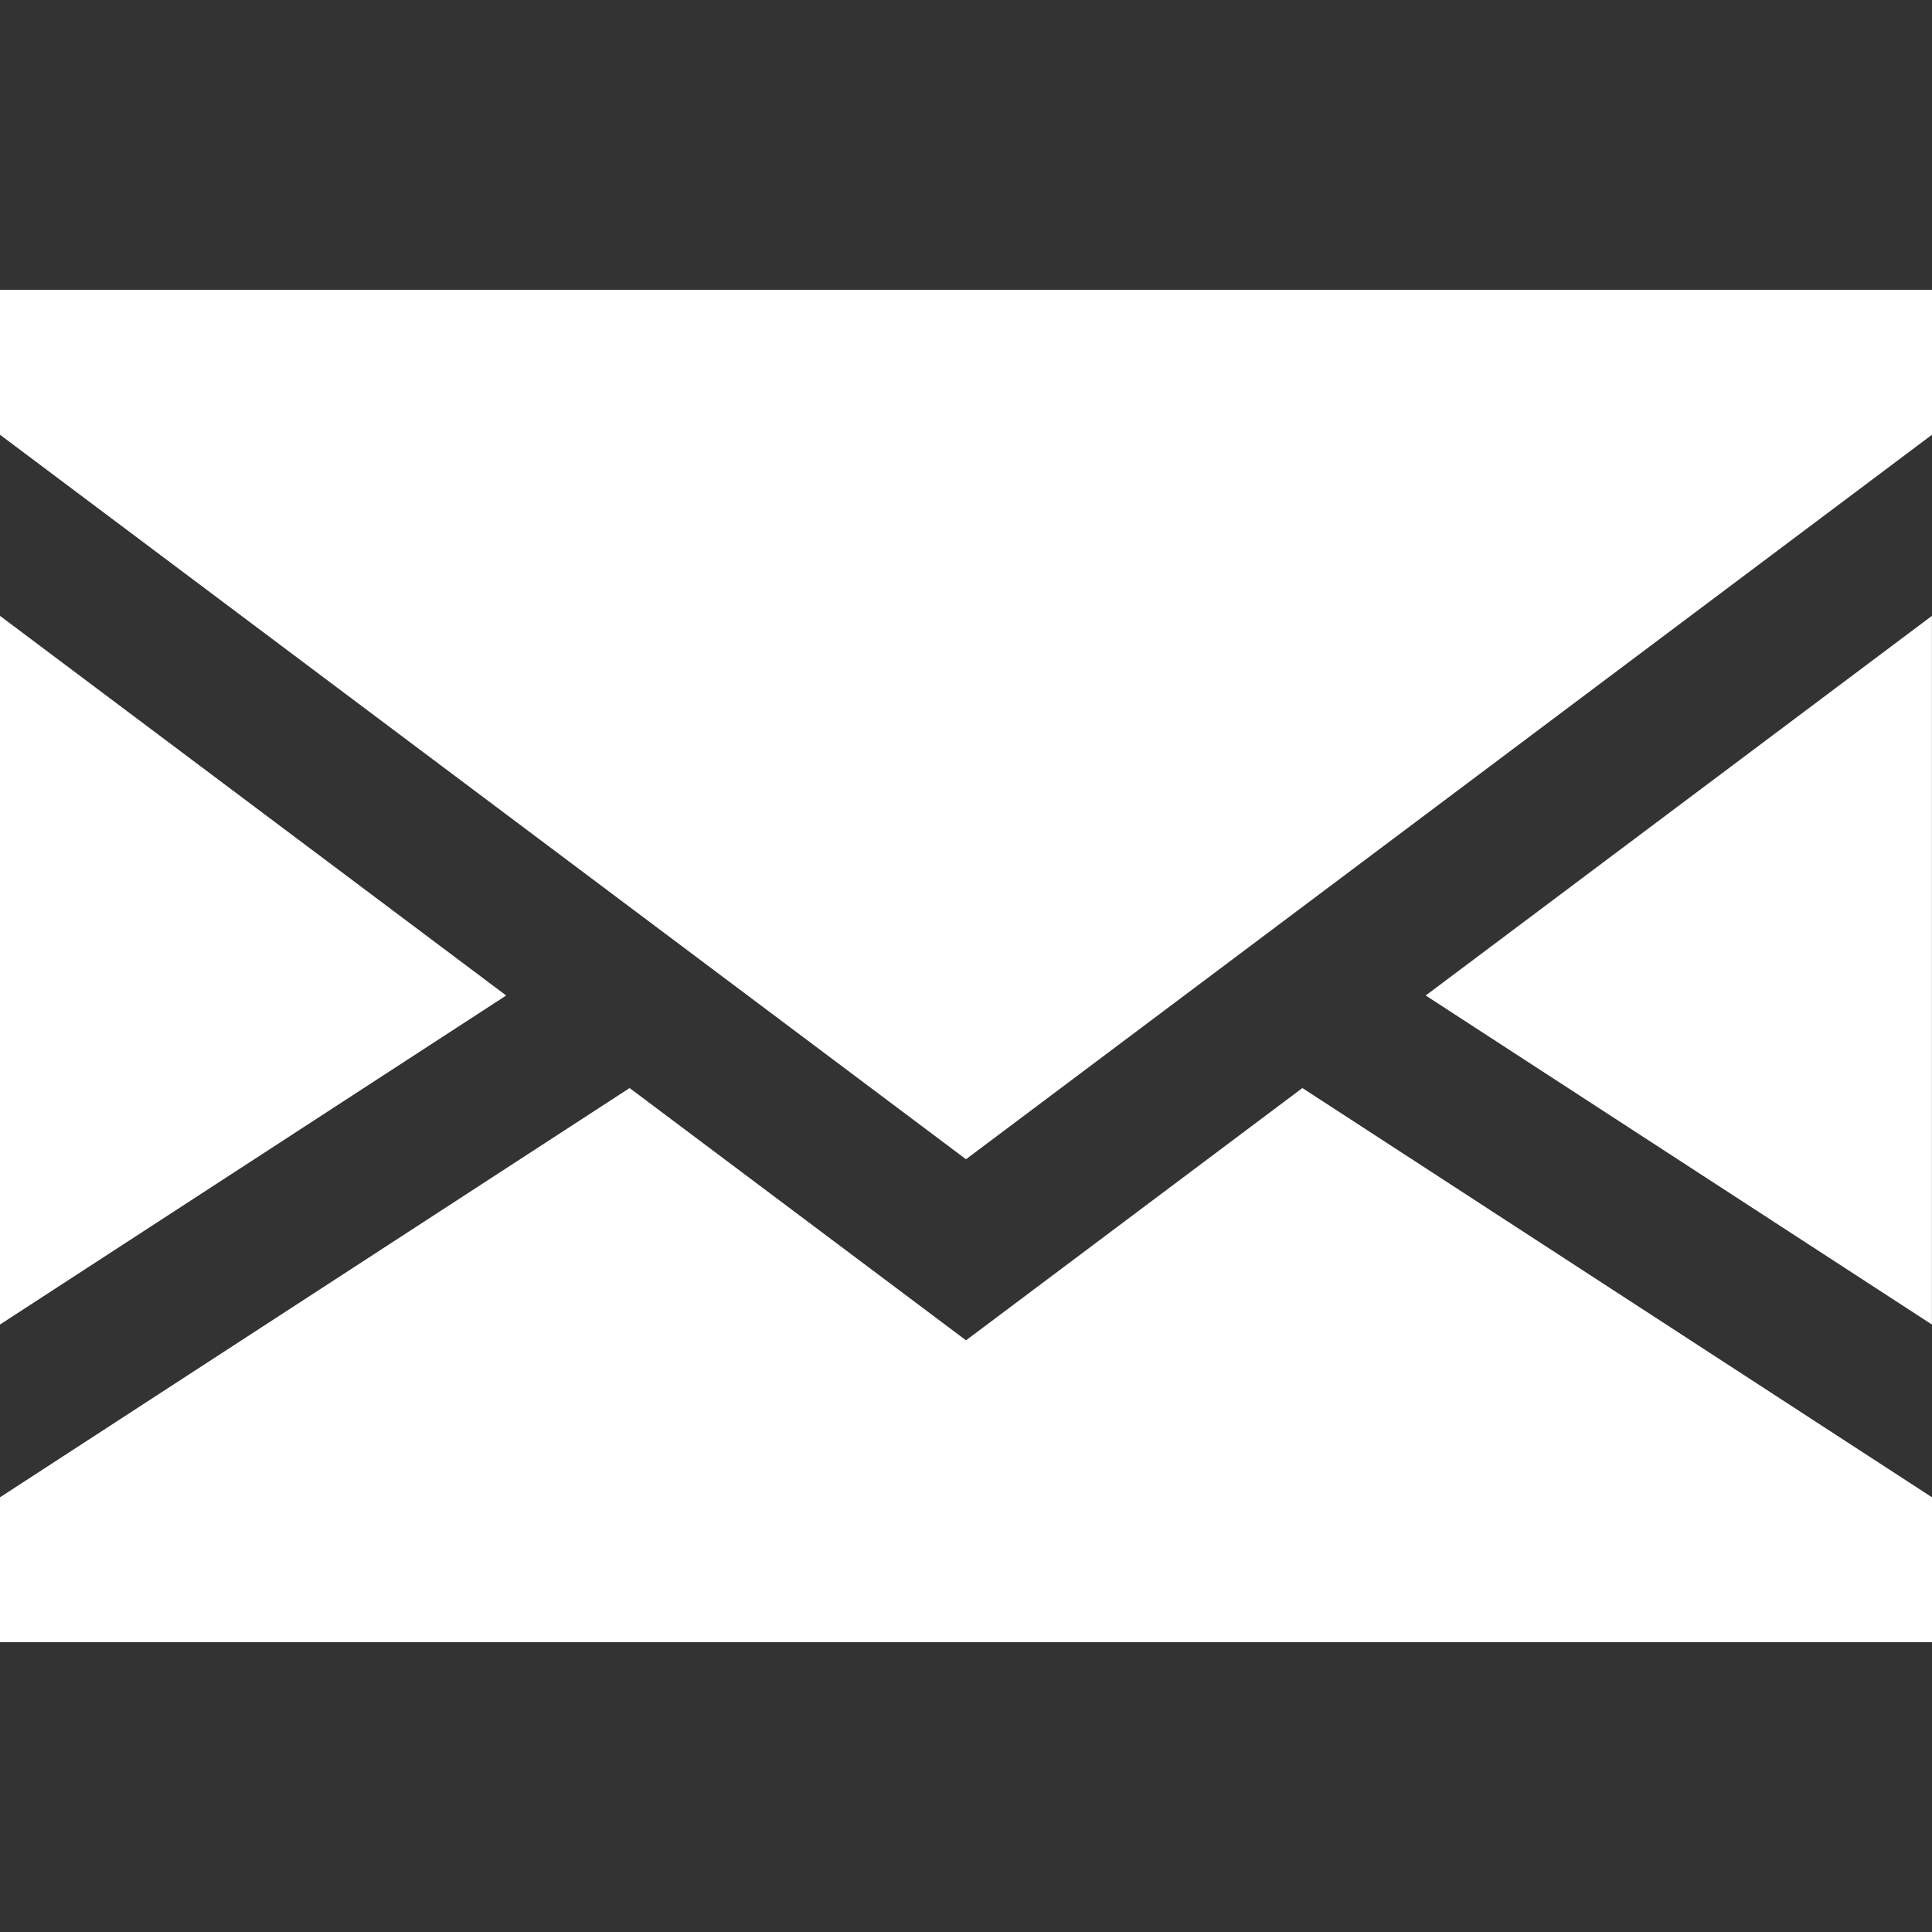
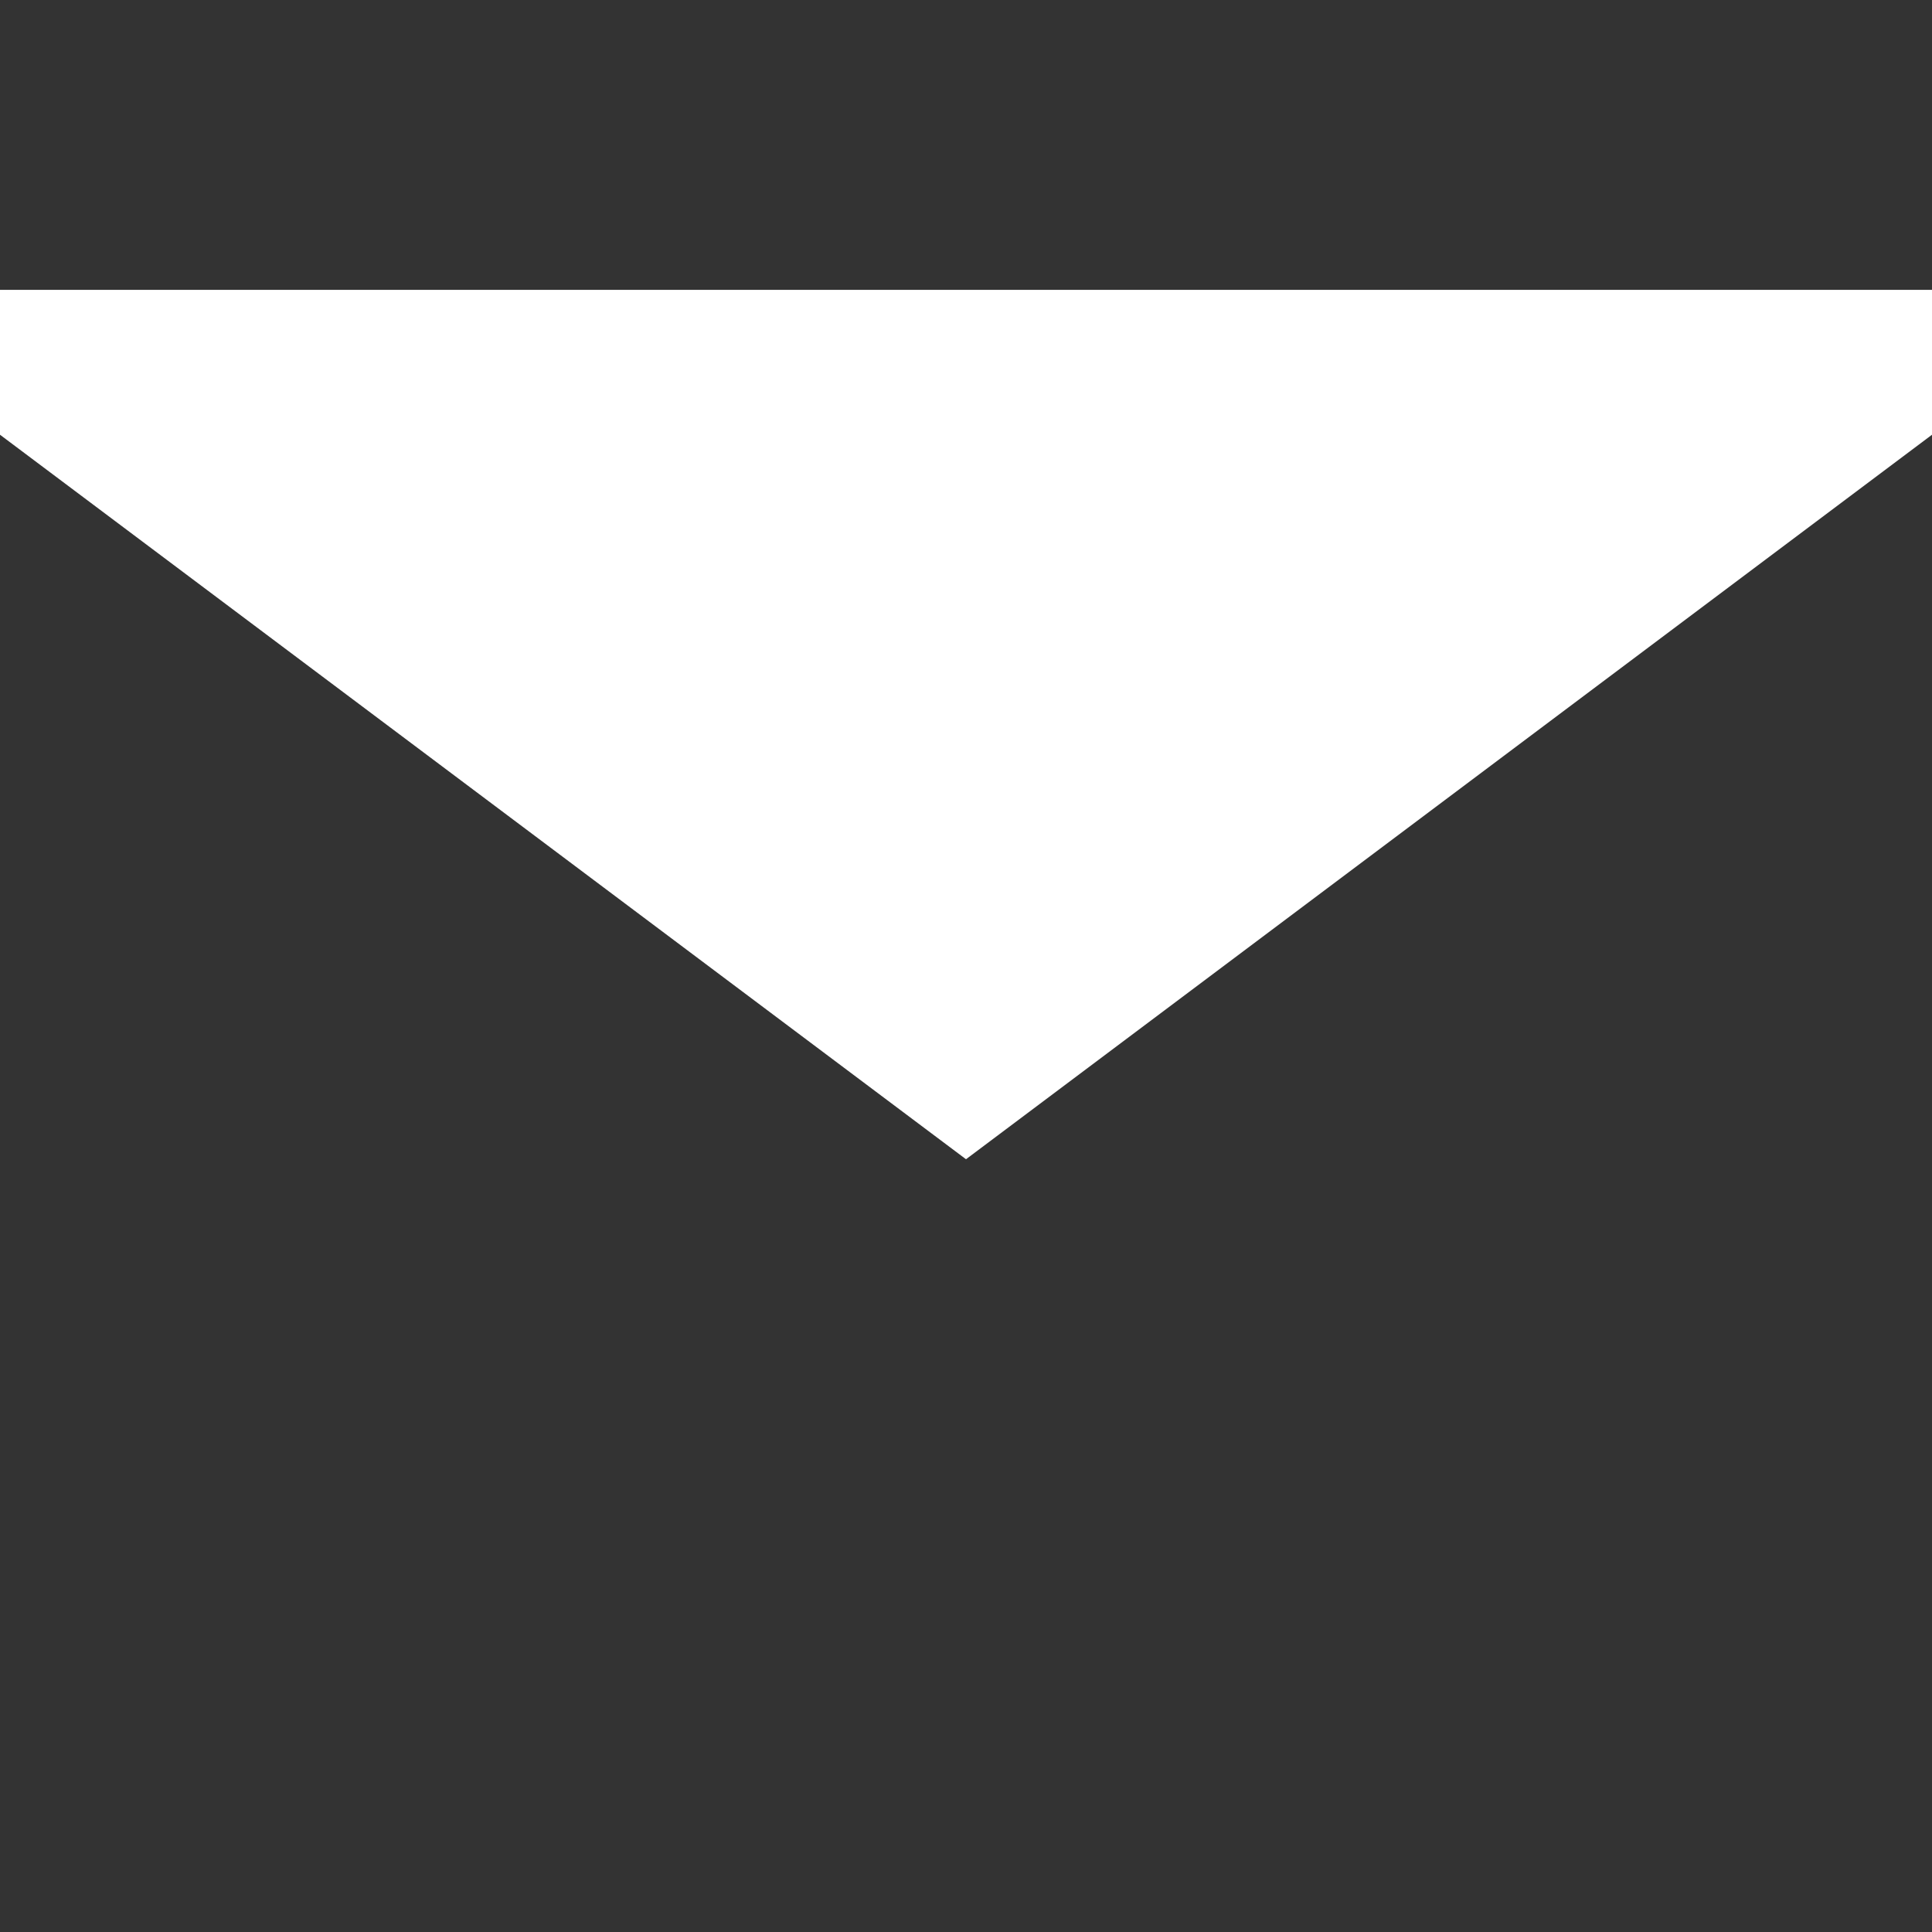
<svg xmlns="http://www.w3.org/2000/svg" width="52" height="52" viewBox="0 0 52 52" fill="none">
  <rect x="0" y="0" width="52" height="52" fill="#333333" stroke="none" />
-   <path d="M0 16.576V35.65L13.624 26.794L0 16.576Z" fill="white" />
-   <path d="M51.998 35.65V16.576L38.373 26.794L51.998 35.65Z" fill="white" />
-   <path d="M26 36.075L16.946 29.285L0 40.3V44.2H52V40.3L35.054 29.285L26 36.075Z" fill="white" />
  <path d="M0 11.701L26 31.201L52 11.701V7.801H0V11.701Z" fill="white" />
</svg>